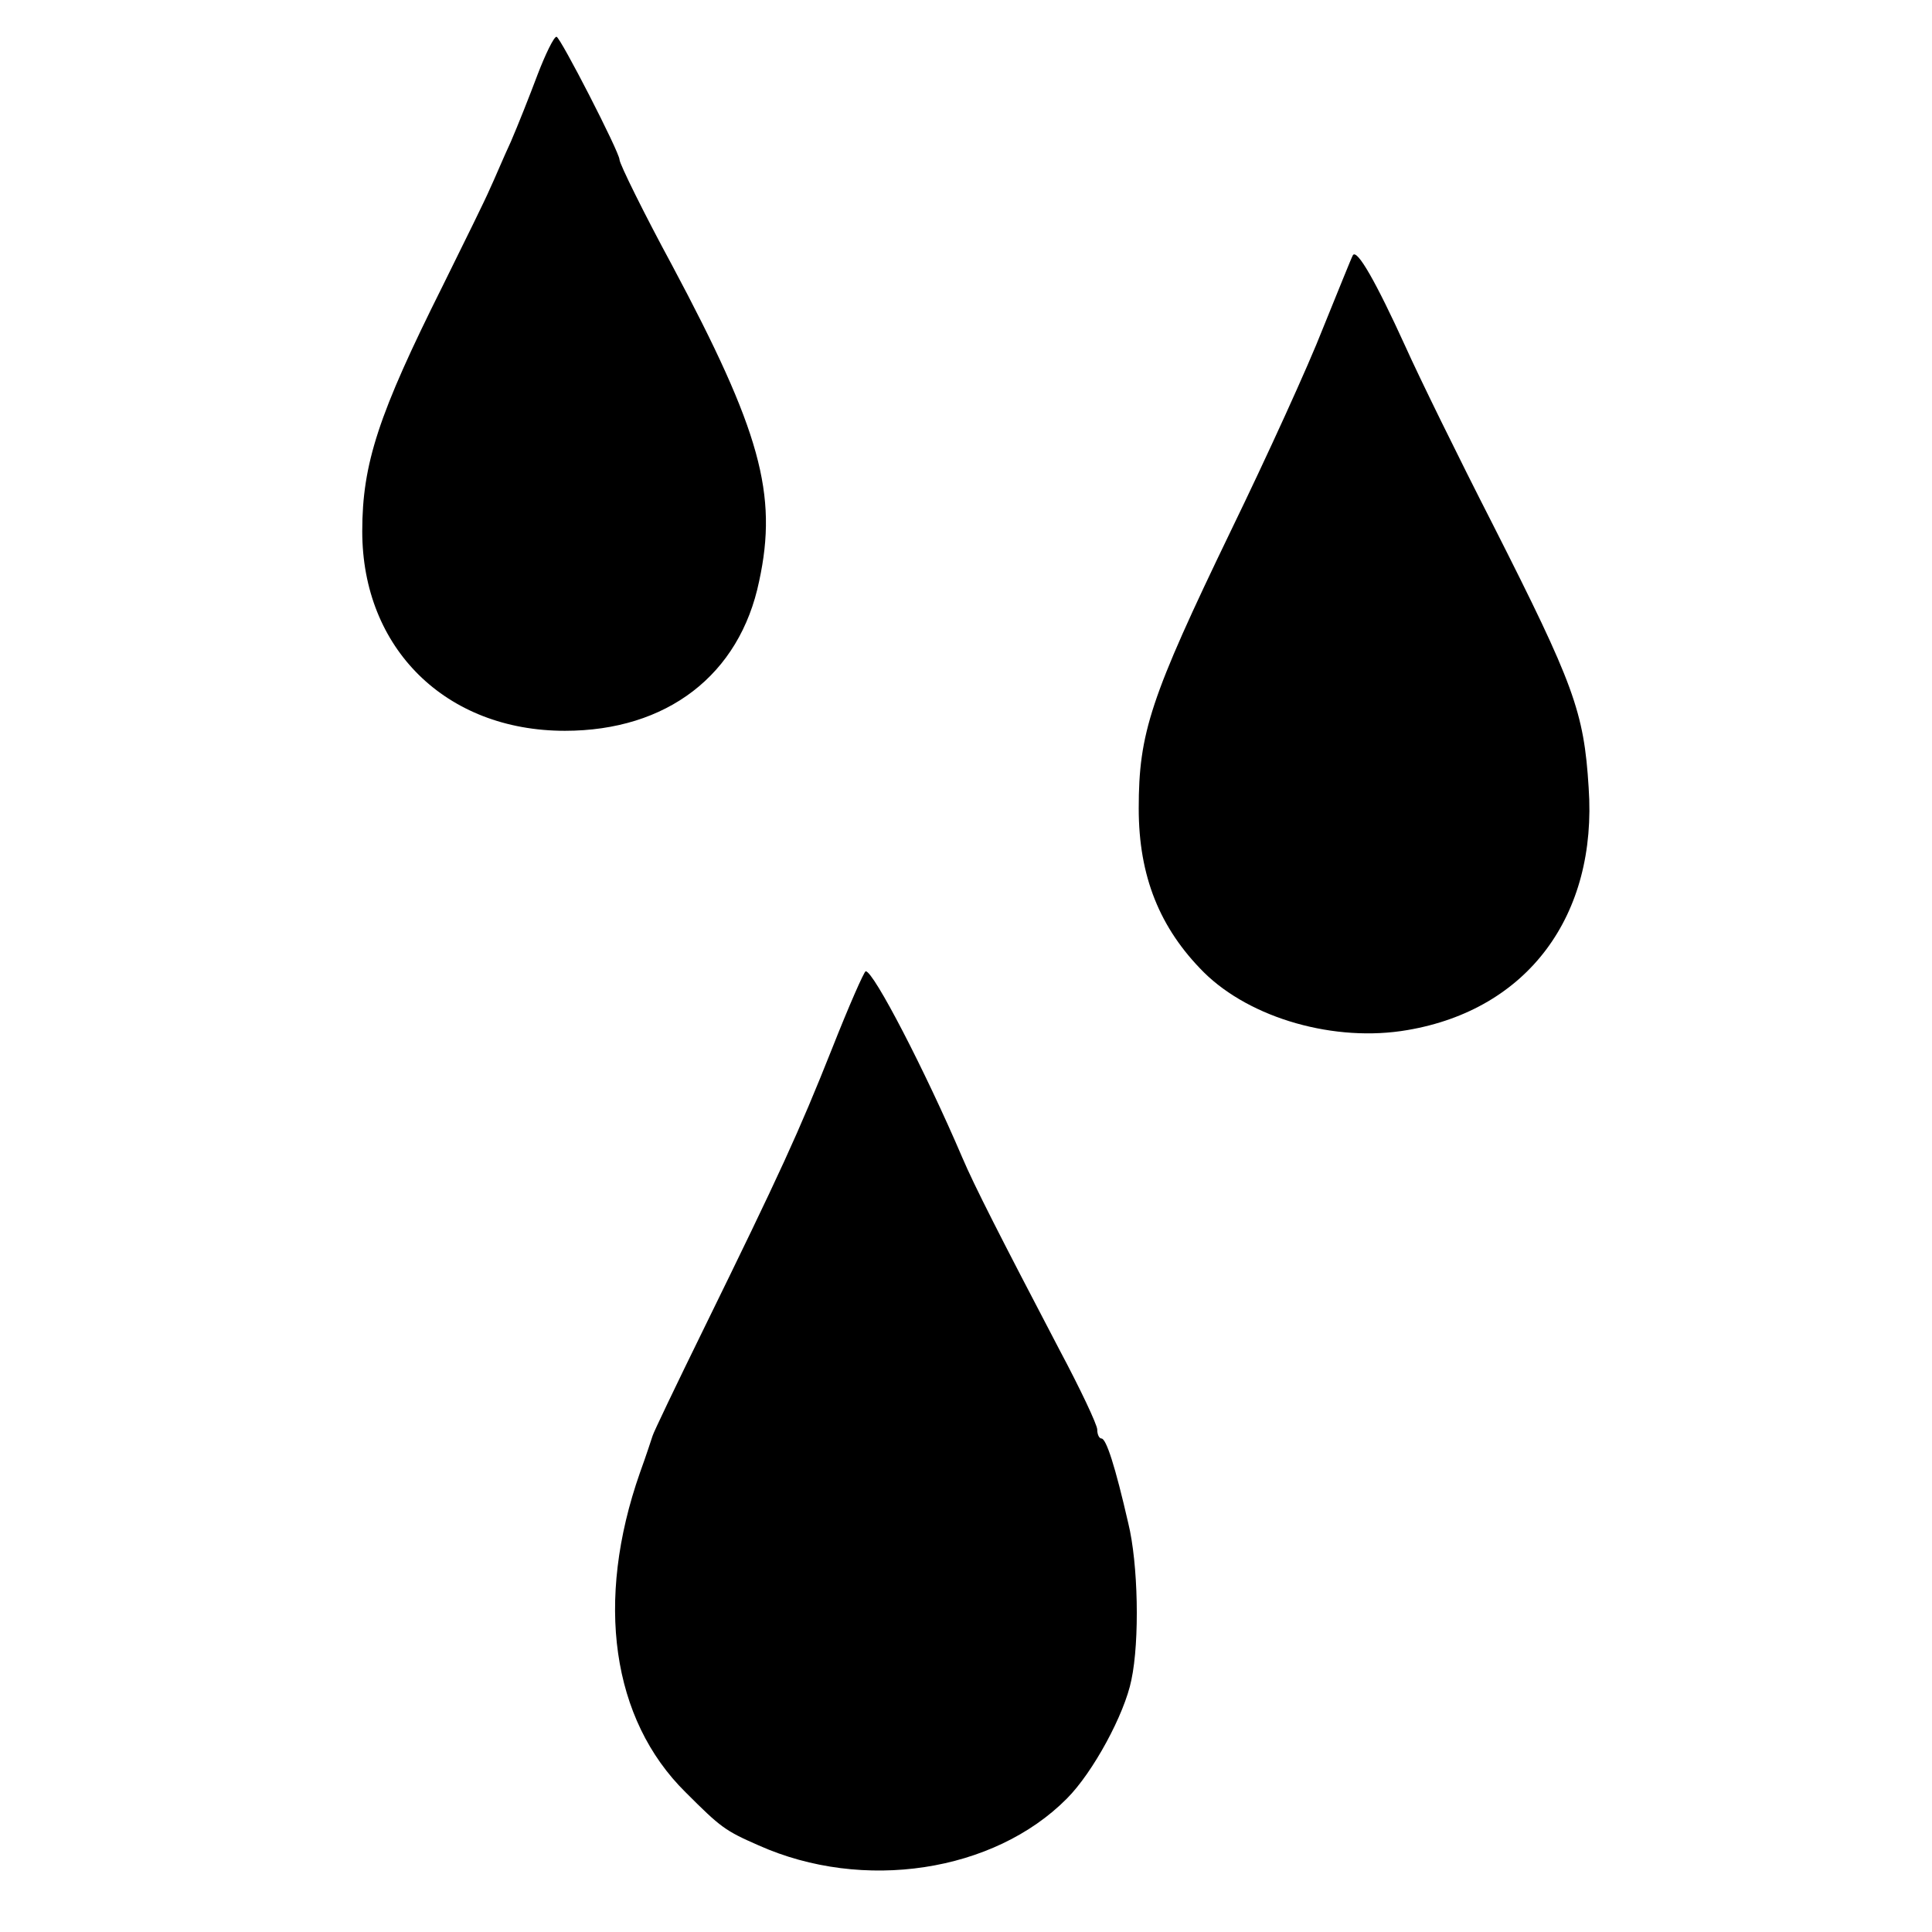
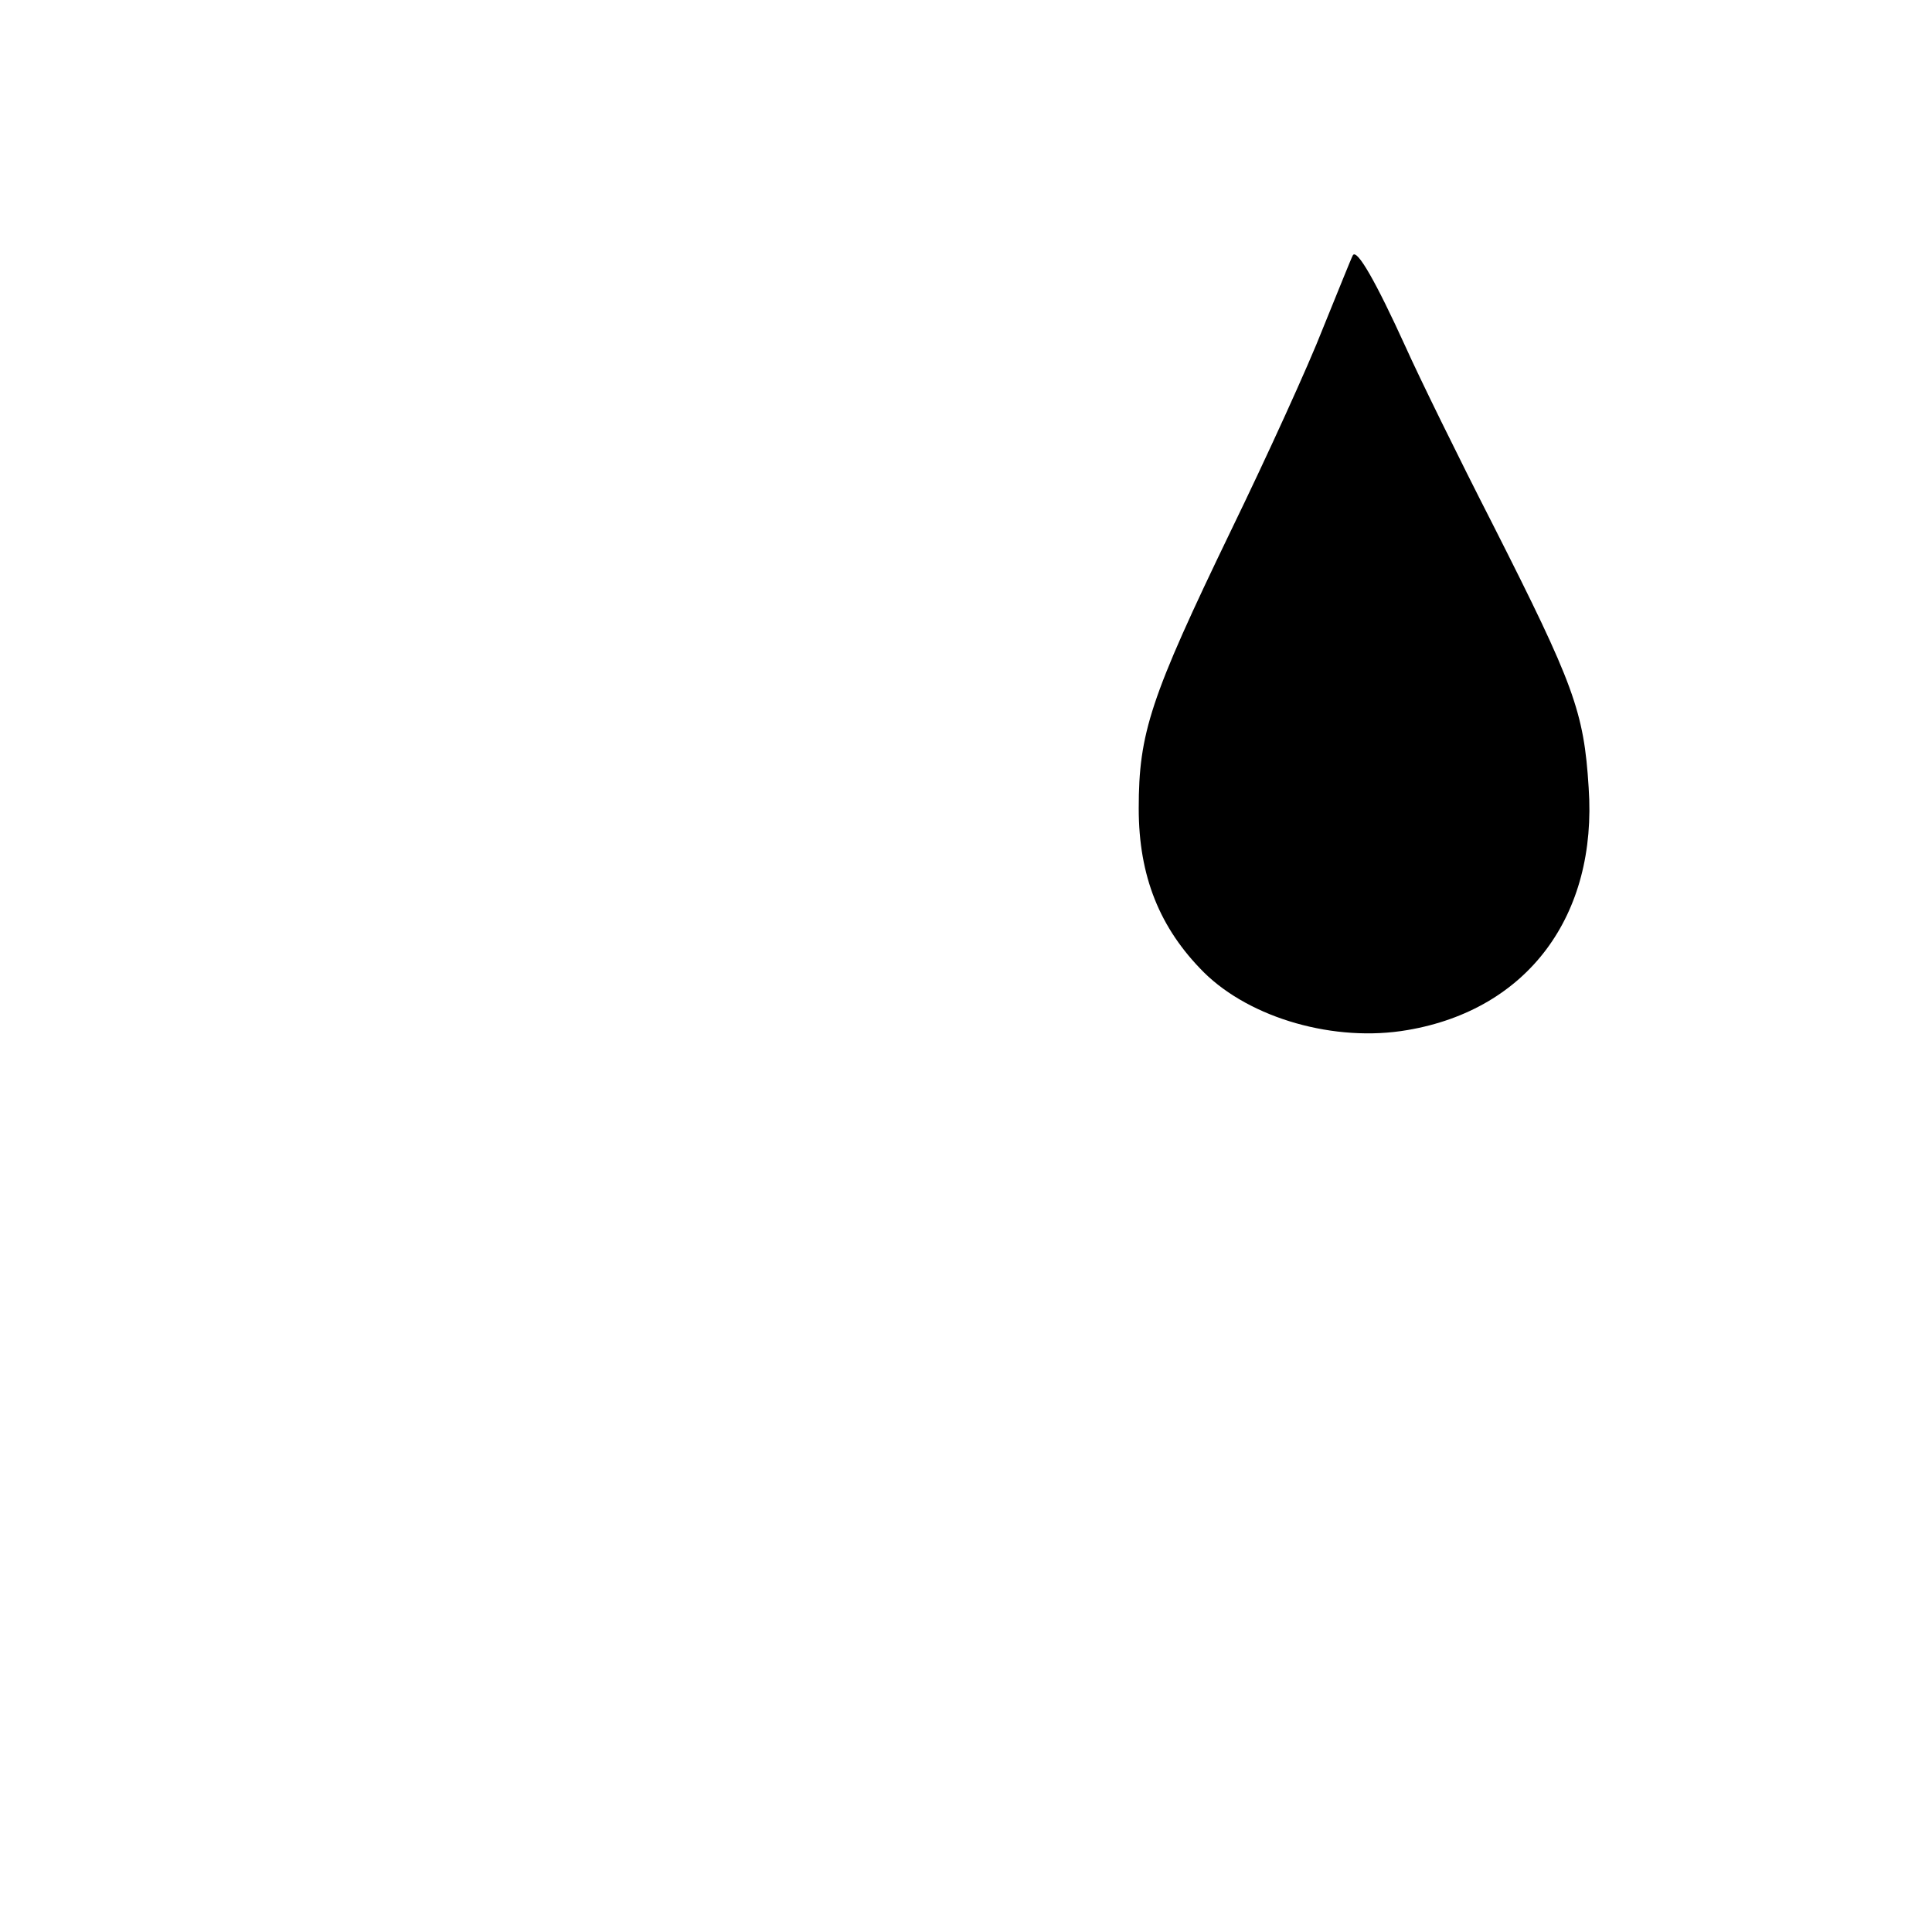
<svg xmlns="http://www.w3.org/2000/svg" version="1.0" width="368pt" height="368pt" viewBox="0 0 368 368" preserveAspectRatio="xMidYMid meet">
  <g transform="translate(0,368) scale(0.1,-0.1)" fill="#000000" stroke="none">
-     <path d="M1024 3538 c-15 -40 -38 -98 -51 -128 -14 -30 -31 -71 -40 -90 -8 -19 -49 -102 -90 -185 -122 -244 -153 -338 -153 -467 0 -223 159 -380 386 -380 194 0 333 106 370 285 36 166 2 287 -166 602 -52 96 -100 193 -100 201 0 14 -113 234 -120 234 -5 0 -21 -33 -36 -72z" />
    <path d="M2577 3194 c-3 -5 -28 -68 -57 -139 -28 -72 -107 -245 -175 -385 -154 -319 -176 -386 -176 -530 0 -129 40 -228 124 -312 89 -88 250 -134 388 -110 229 39 362 218 345 462 -9 145 -28 196 -182 500 -66 129 -141 282 -167 340 -56 123 -92 186 -100 174z" />
-     <path d="M1585 1683 c-64 -161 -99 -237 -244 -533 -53 -108 -97 -200 -98 -205 -2 -6 -12 -37 -24 -70 -86 -245 -54 -470 87 -609 67 -67 75 -73 139 -101 199 -89 448 -51 587 89 50 50 110 161 123 226 16 75 13 222 -6 299 -25 109 -42 161 -51 161 -4 0 -8 7 -8 17 0 9 -32 77 -72 152 -113 216 -162 312 -185 366 -71 166 -169 355 -184 355 -3 0 -32 -66 -64 -147z" />
  </g>
</svg>